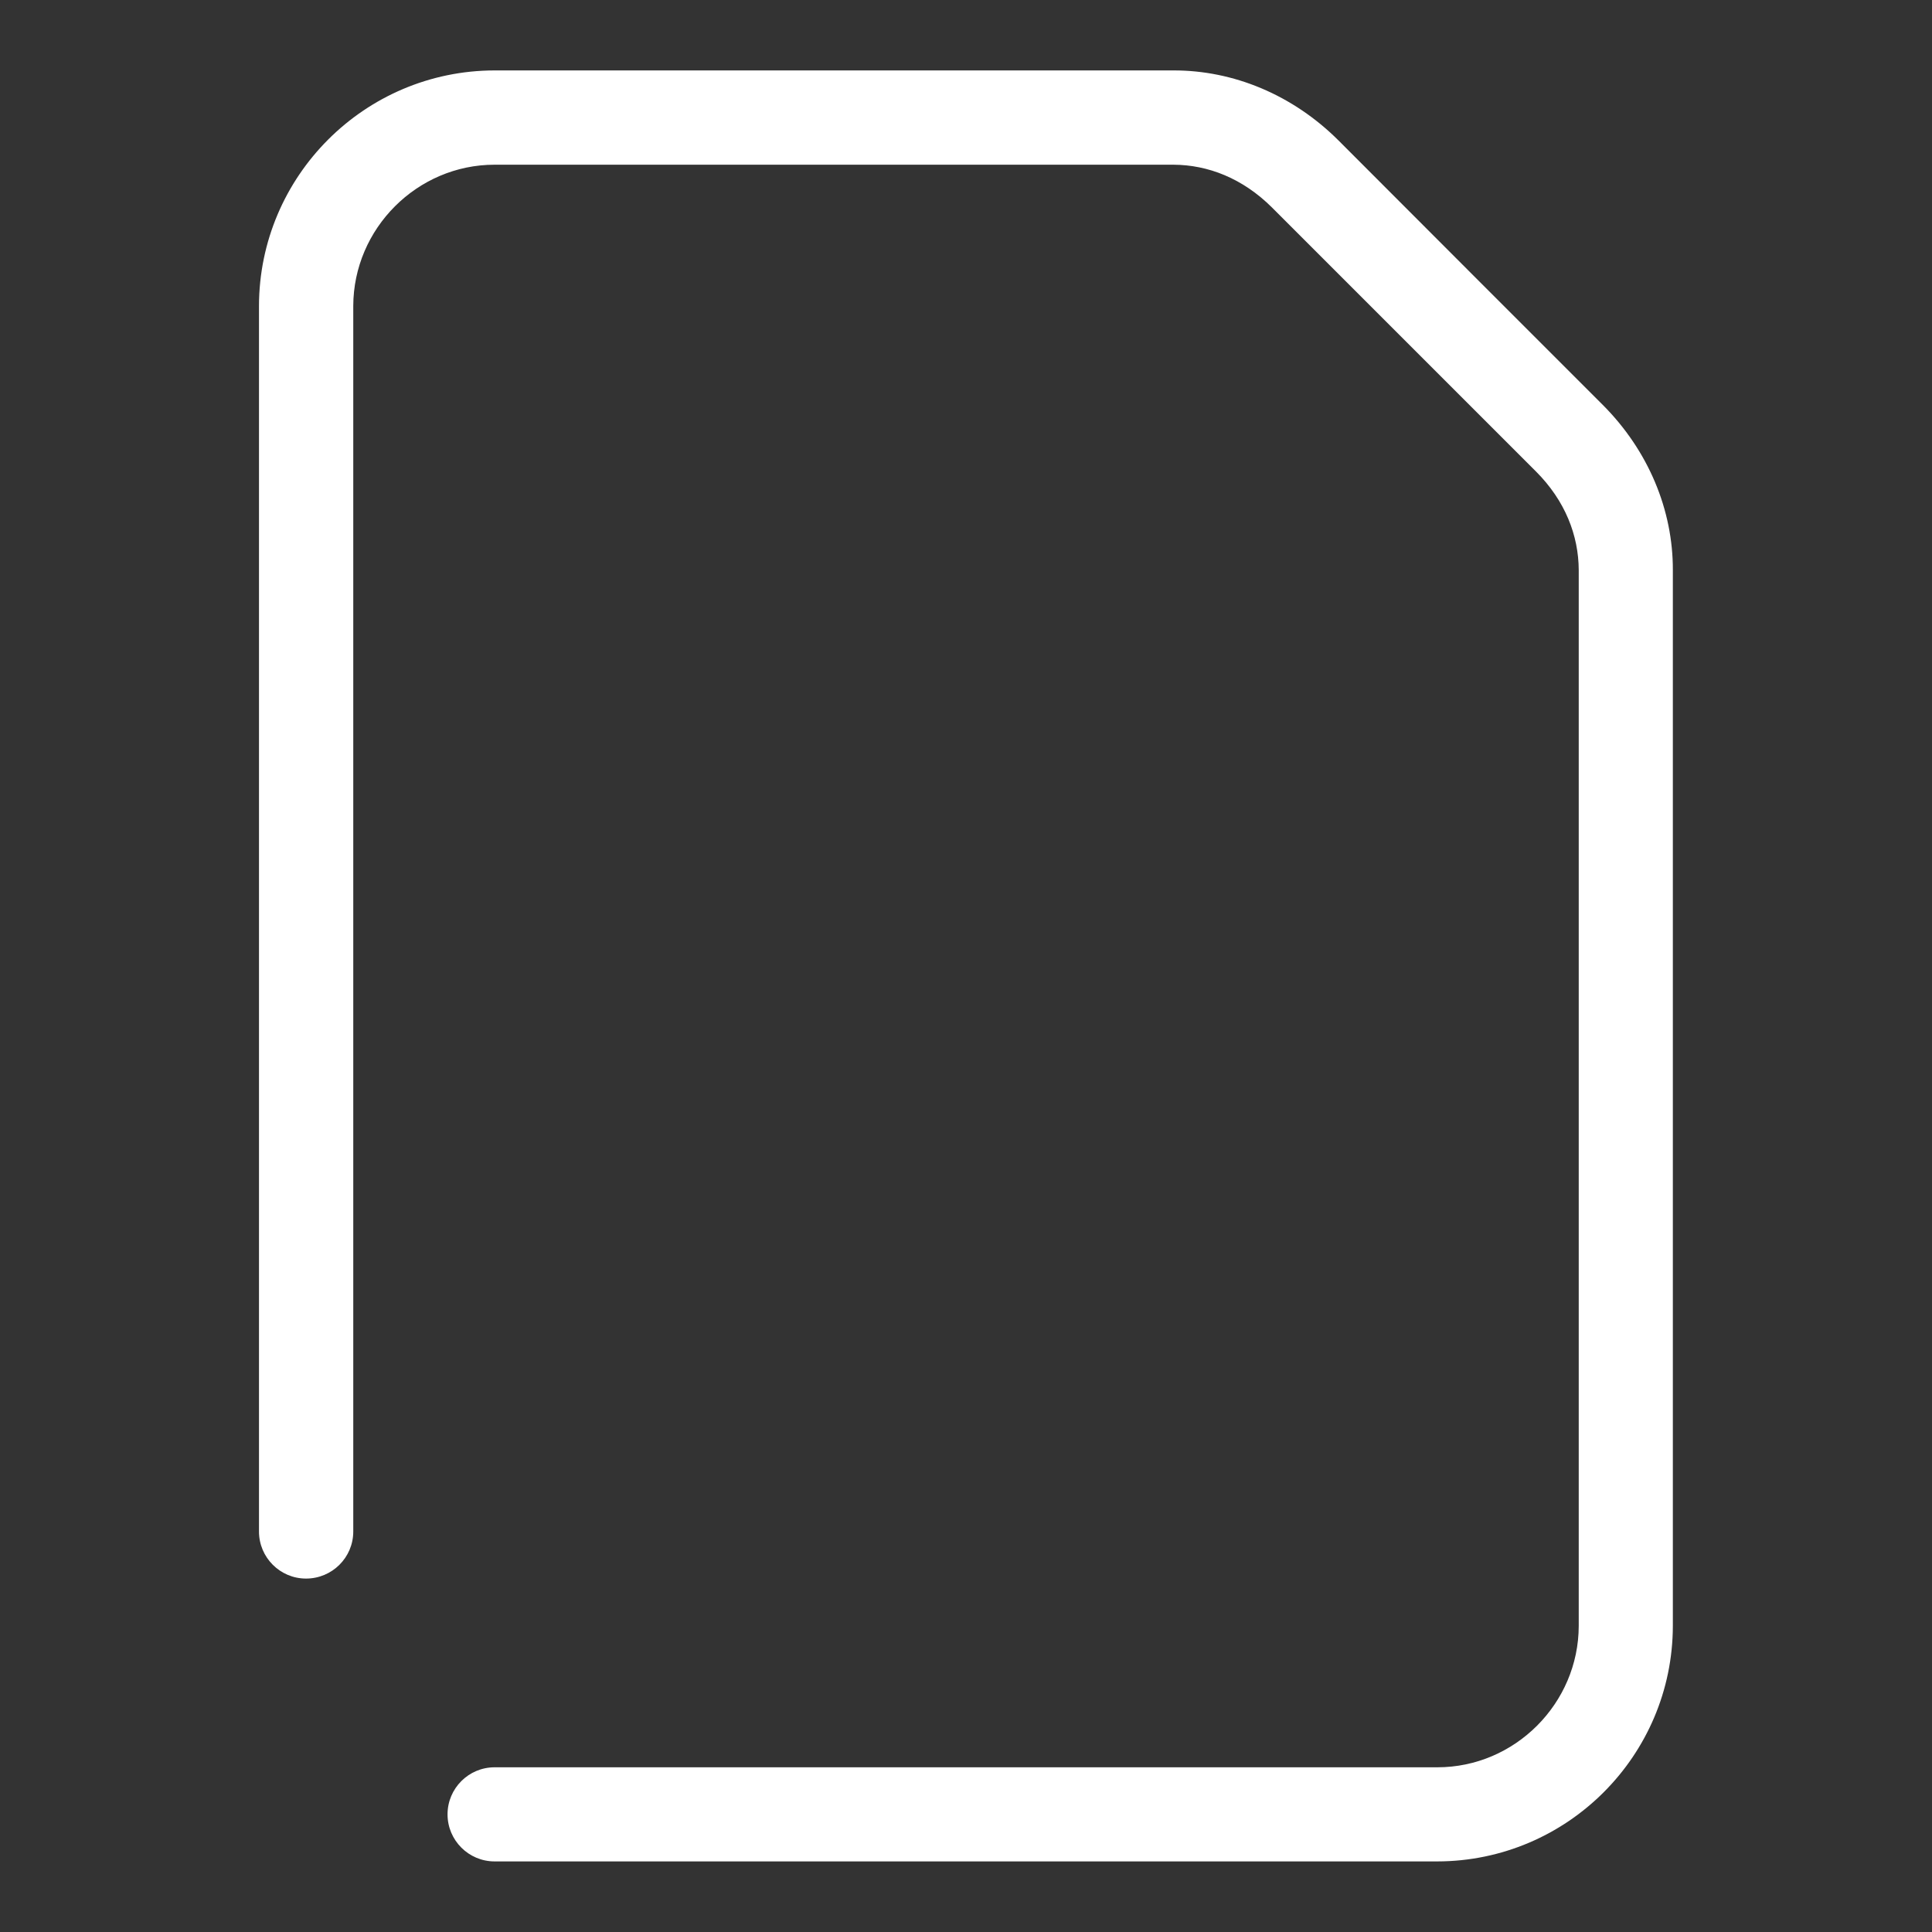
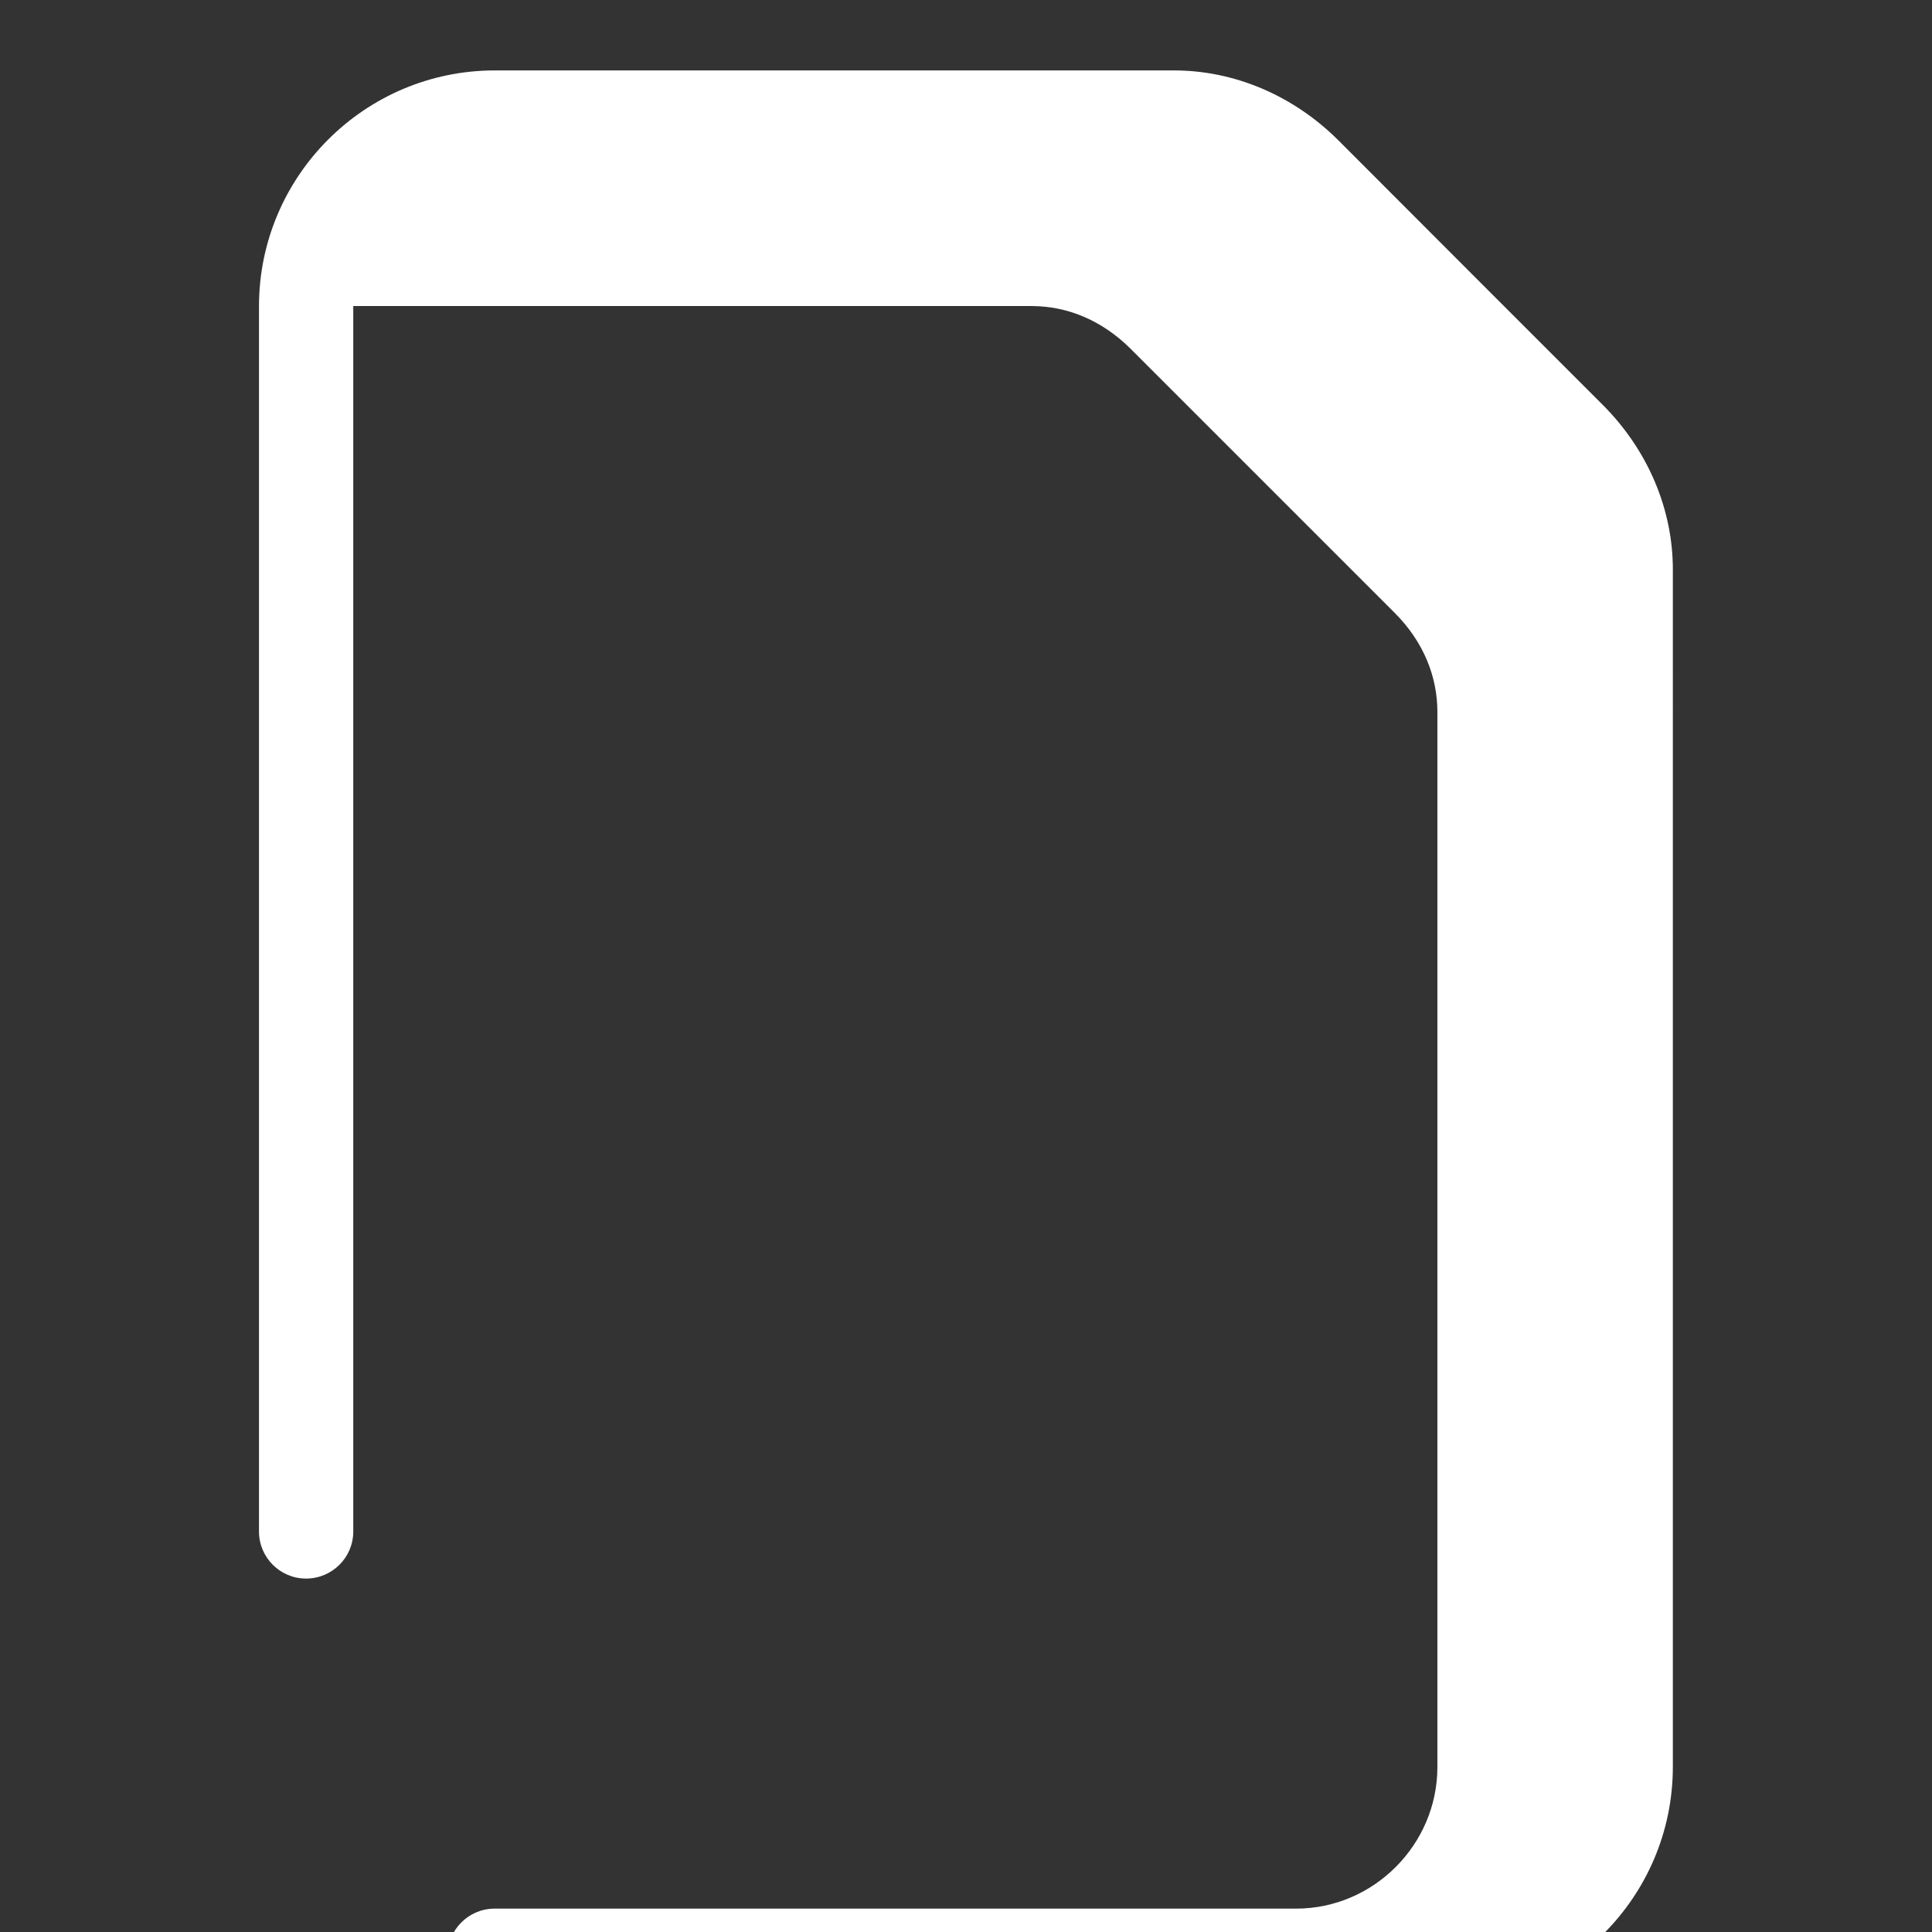
<svg xmlns="http://www.w3.org/2000/svg" version="1.1" id="Ebene_1" x="0px" y="0px" viewBox="0 0 1190.6 1190.6" style="enable-background:new 0 0 1190.6 1190.6;" xml:space="preserve">
  <rect x="0" y="0" width="1190.6" height="1190.6" fill="#333333" stroke="none" />
  <style type="text/css">
	.st0{fill:#FFFFFF;}
</style>
-   <path class="st0" d="M217.7,943.8V188.6c0.1-47.8,39.4-87.1,87.1-87.1h418.3c21.3,0.1,42.6,8.3,60.8,26.4l81.3,81.3l81.3,81.3  c18.1,18.1,26.3,39.5,26.4,60.8v650.7c-0.1,47.8-39.4,87.1-87.1,87.1H304.8c-16,0-29,13-29,29s13,29,29,29h580.9  c80.1-0.1,145.1-65.2,145.2-145.2V351.3c0.1-36.8-14.9-73.5-43.3-101.9l-81.3-81.3L825,86.7c-28.4-28.4-65.1-43.4-101.9-43.3H304.8  c-80.1,0.1-145.1,65.2-145.2,145.2v755.2c0,16,13,29,29,29S217.7,959.9,217.7,943.8" />
+   <path class="st0" d="M217.7,943.8V188.6h418.3c21.3,0.1,42.6,8.3,60.8,26.4l81.3,81.3l81.3,81.3  c18.1,18.1,26.3,39.5,26.4,60.8v650.7c-0.1,47.8-39.4,87.1-87.1,87.1H304.8c-16,0-29,13-29,29s13,29,29,29h580.9  c80.1-0.1,145.1-65.2,145.2-145.2V351.3c0.1-36.8-14.9-73.5-43.3-101.9l-81.3-81.3L825,86.7c-28.4-28.4-65.1-43.4-101.9-43.3H304.8  c-80.1,0.1-145.1,65.2-145.2,145.2v755.2c0,16,13,29,29,29S217.7,959.9,217.7,943.8" />
</svg>